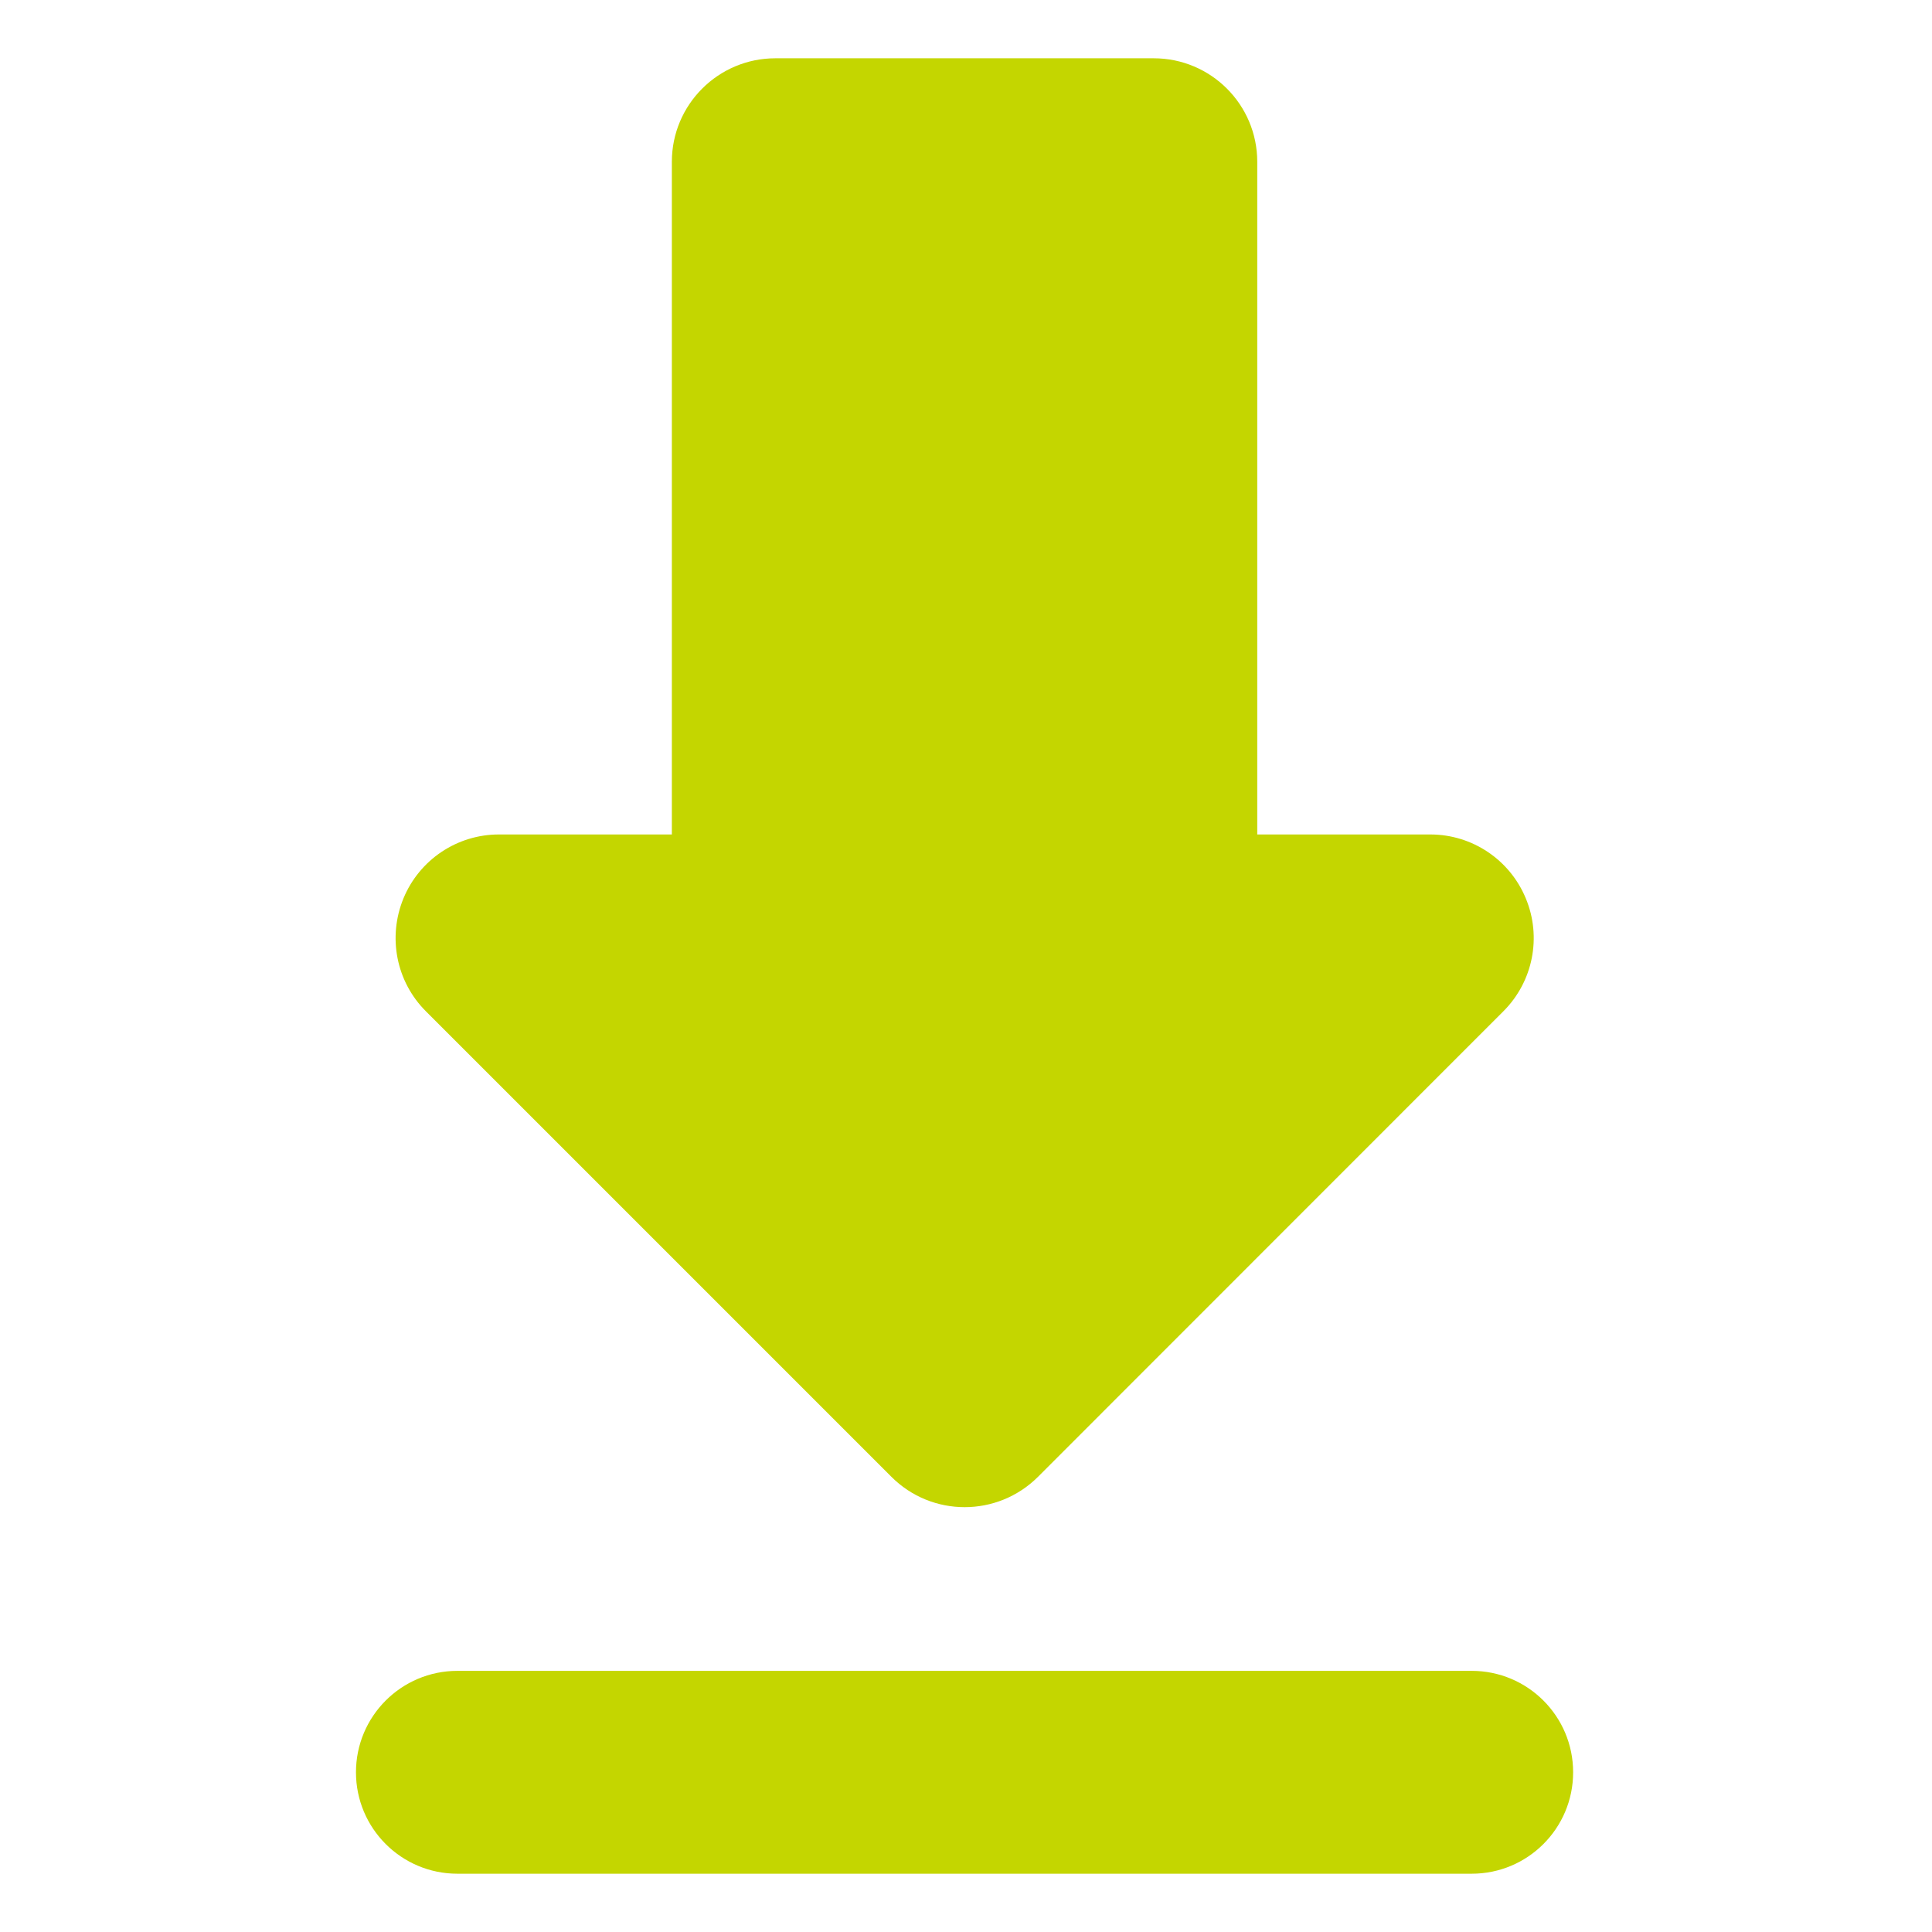
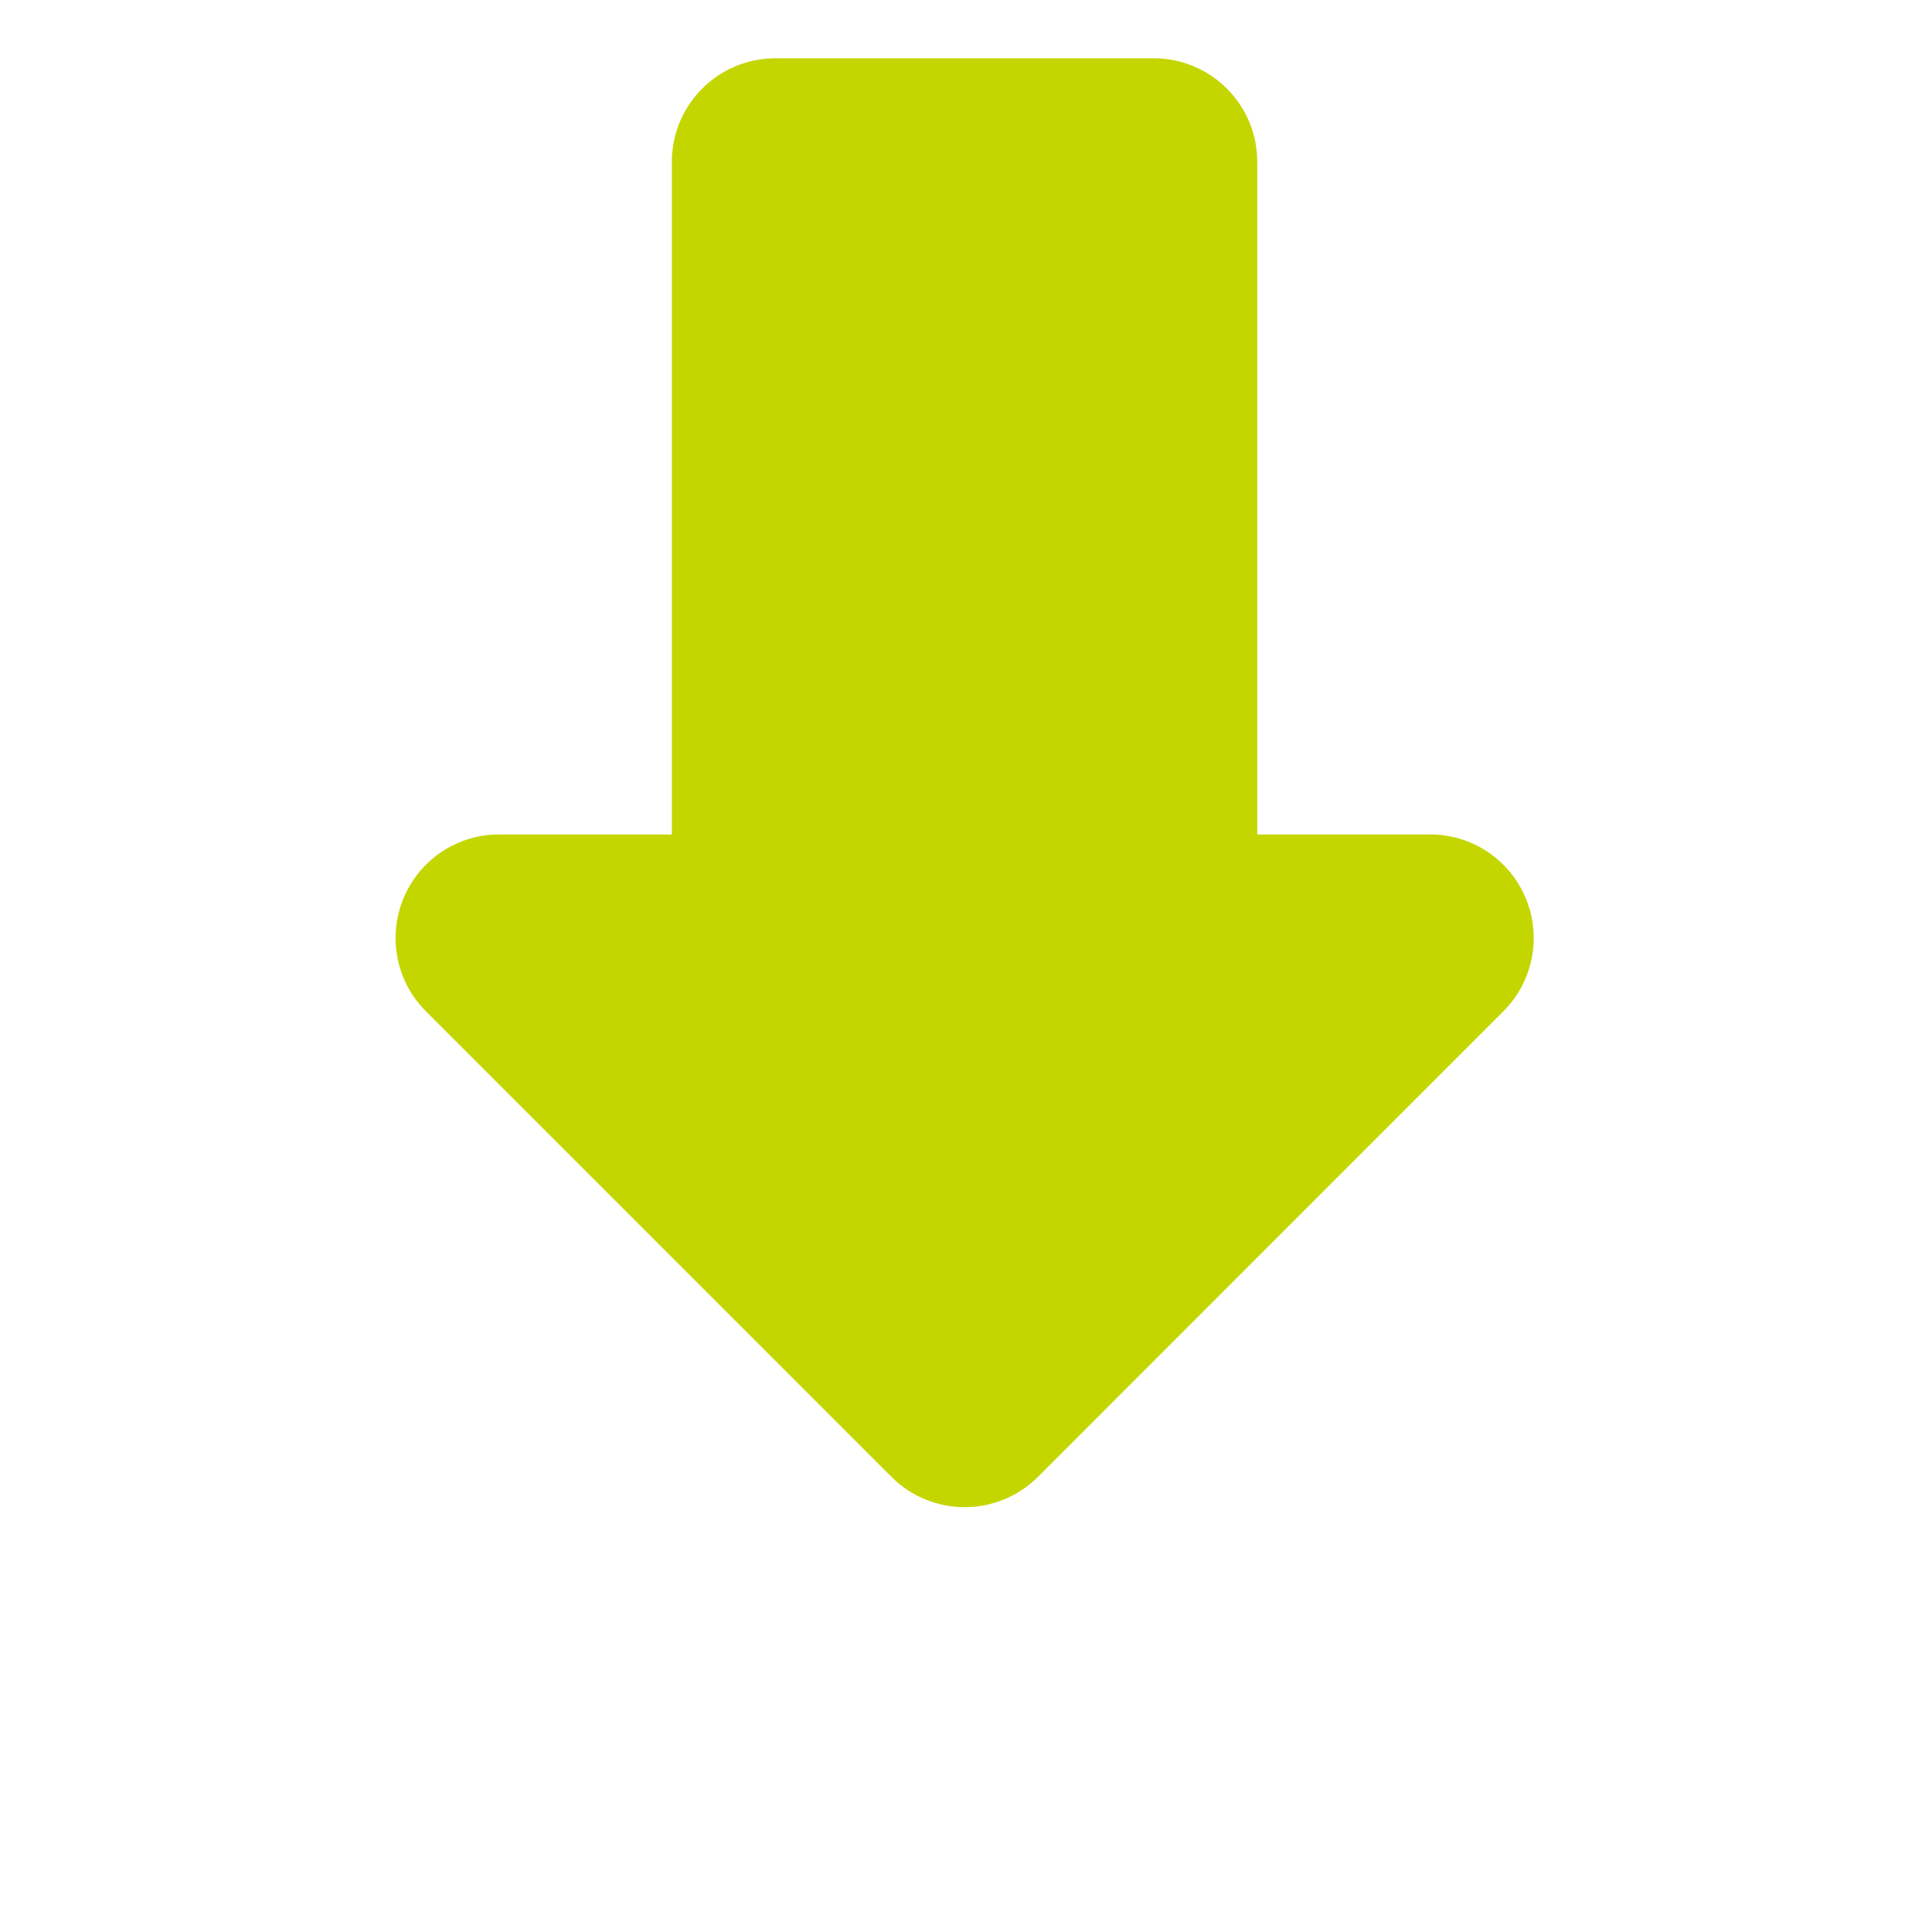
<svg xmlns="http://www.w3.org/2000/svg" version="1.1" id="Layer_163ecf2c207b78" x="0px" y="0px" viewBox="0 0 1200 1200" style="enable-background:new 0 0 1200 1200;fill:url(#CerosGradient_idb6da9758b);" xml:space="preserve" aria-hidden="true" width="1200px" height="1200px">
  <defs>
    <linearGradient class="cerosgradient" data-cerosgradient="true" id="CerosGradient_idb6da9758b" gradientUnits="userSpaceOnUse" x1="50%" y1="100%" x2="50%" y2="0%">
      <stop offset="0%" stop-color="#C4D600" />
      <stop offset="100%" stop-color="#C4D600" />
    </linearGradient>
    <linearGradient />
  </defs>
  <style type="text/css">
	.st0-63ecf2c207b78{fill-rule:evenodd;clip-rule:evenodd;}
</style>
  <g>
    <path d="M947.7,558c-9.9-24-33.3-39.7-59.3-39.7H780.9V100.5c0-35.5-28.8-64.3-64.3-64.3H481.6c-35.5,0-64.3,28.8-64.3,64.3v417.8   H309.9c-26,0-49.4,15.7-59.3,39.7c-9.9,24.1-4.5,51.7,13.9,70.1l289.2,289.2c25.1,25.1,65.8,25.1,91,0l289.1-289.2   C952.2,609.7,957.7,582,947.7,558L947.7,558z" style="fill:url(#CerosGradient_idb6da9758b);" />
-     <path class="st0-63ecf2c207b78" d="M914.1,1037.8c34.8,0,63,28.2,63,63s-28.2,63-63,63h-630c-34.8,0-63-28.2-63-63s28.2-63,63-63H914.1z" style="fill:url(#CerosGradient_idb6da9758b);" />
  </g>
</svg>